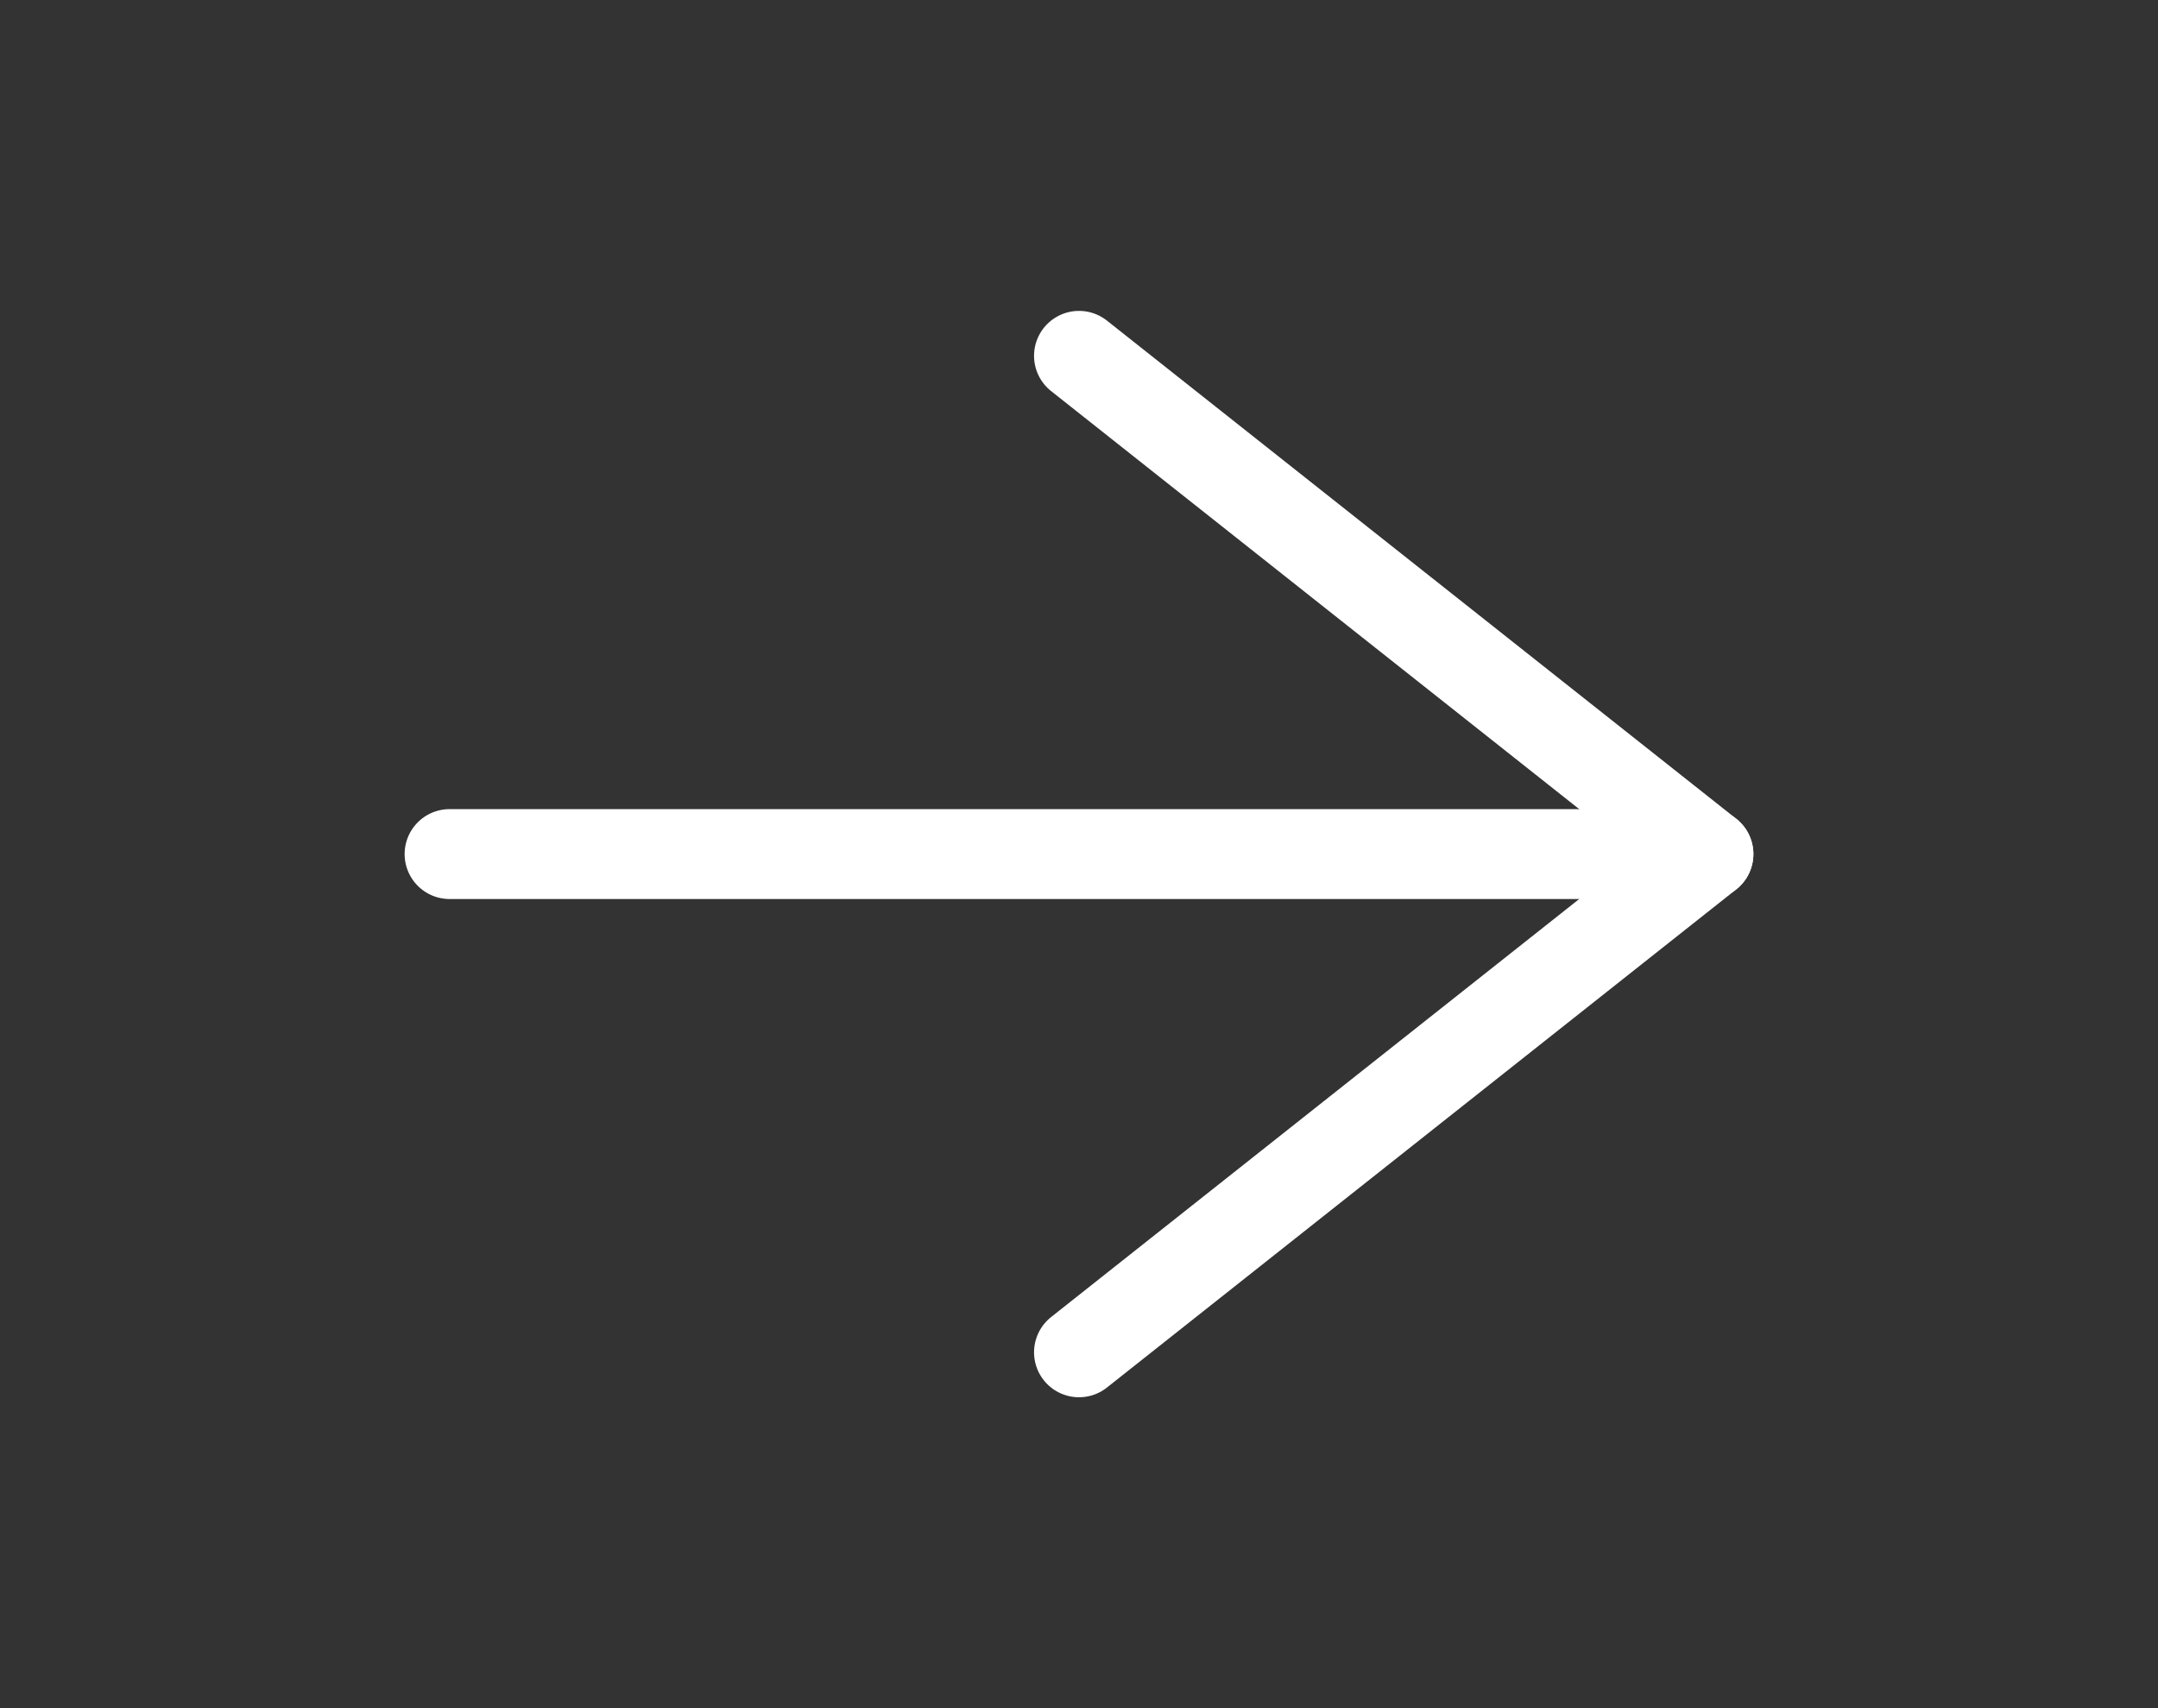
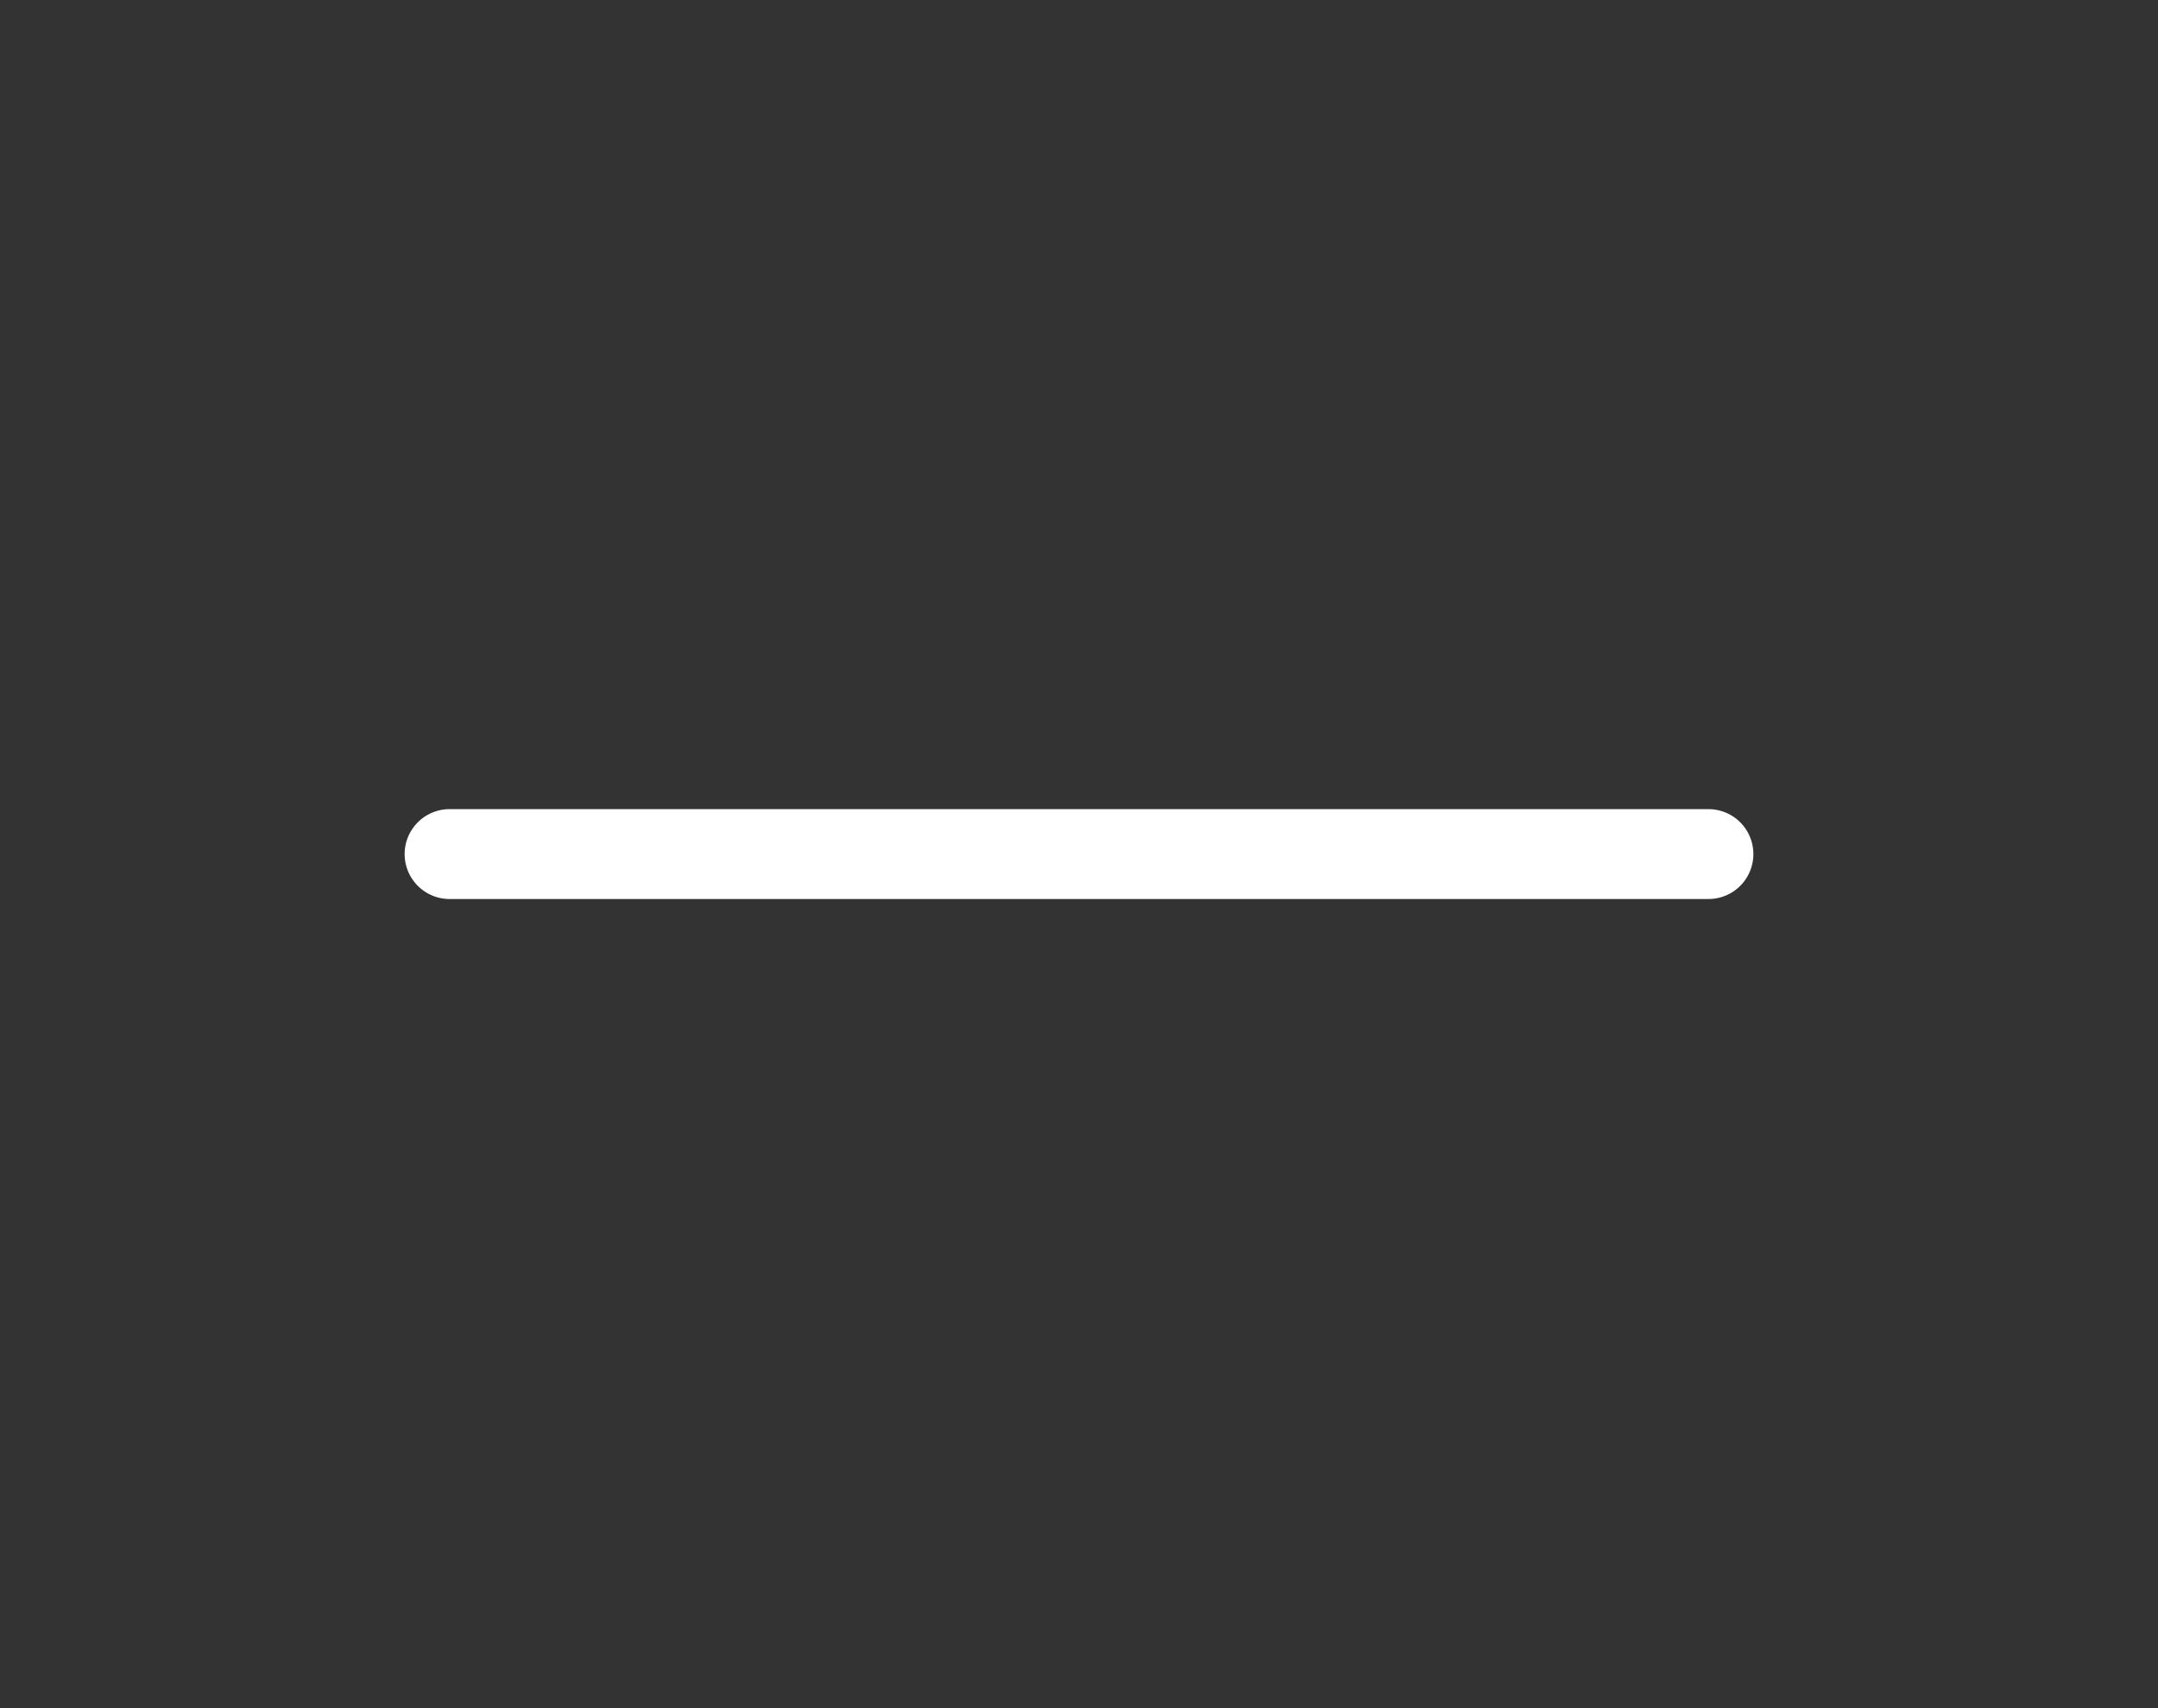
<svg xmlns="http://www.w3.org/2000/svg" width="24" height="19" viewBox="0 0 24 19" fill="none">
  <rect x="0" y="0" width="24" height="19" fill="#333333" stroke="none" />
  <path d="M5 9.5H19" stroke="white" stroke-linecap="round" stroke-linejoin="round" />
-   <path d="M12 3.958L19 9.5L12 15.042" stroke="white" stroke-linecap="round" stroke-linejoin="round" />
</svg>